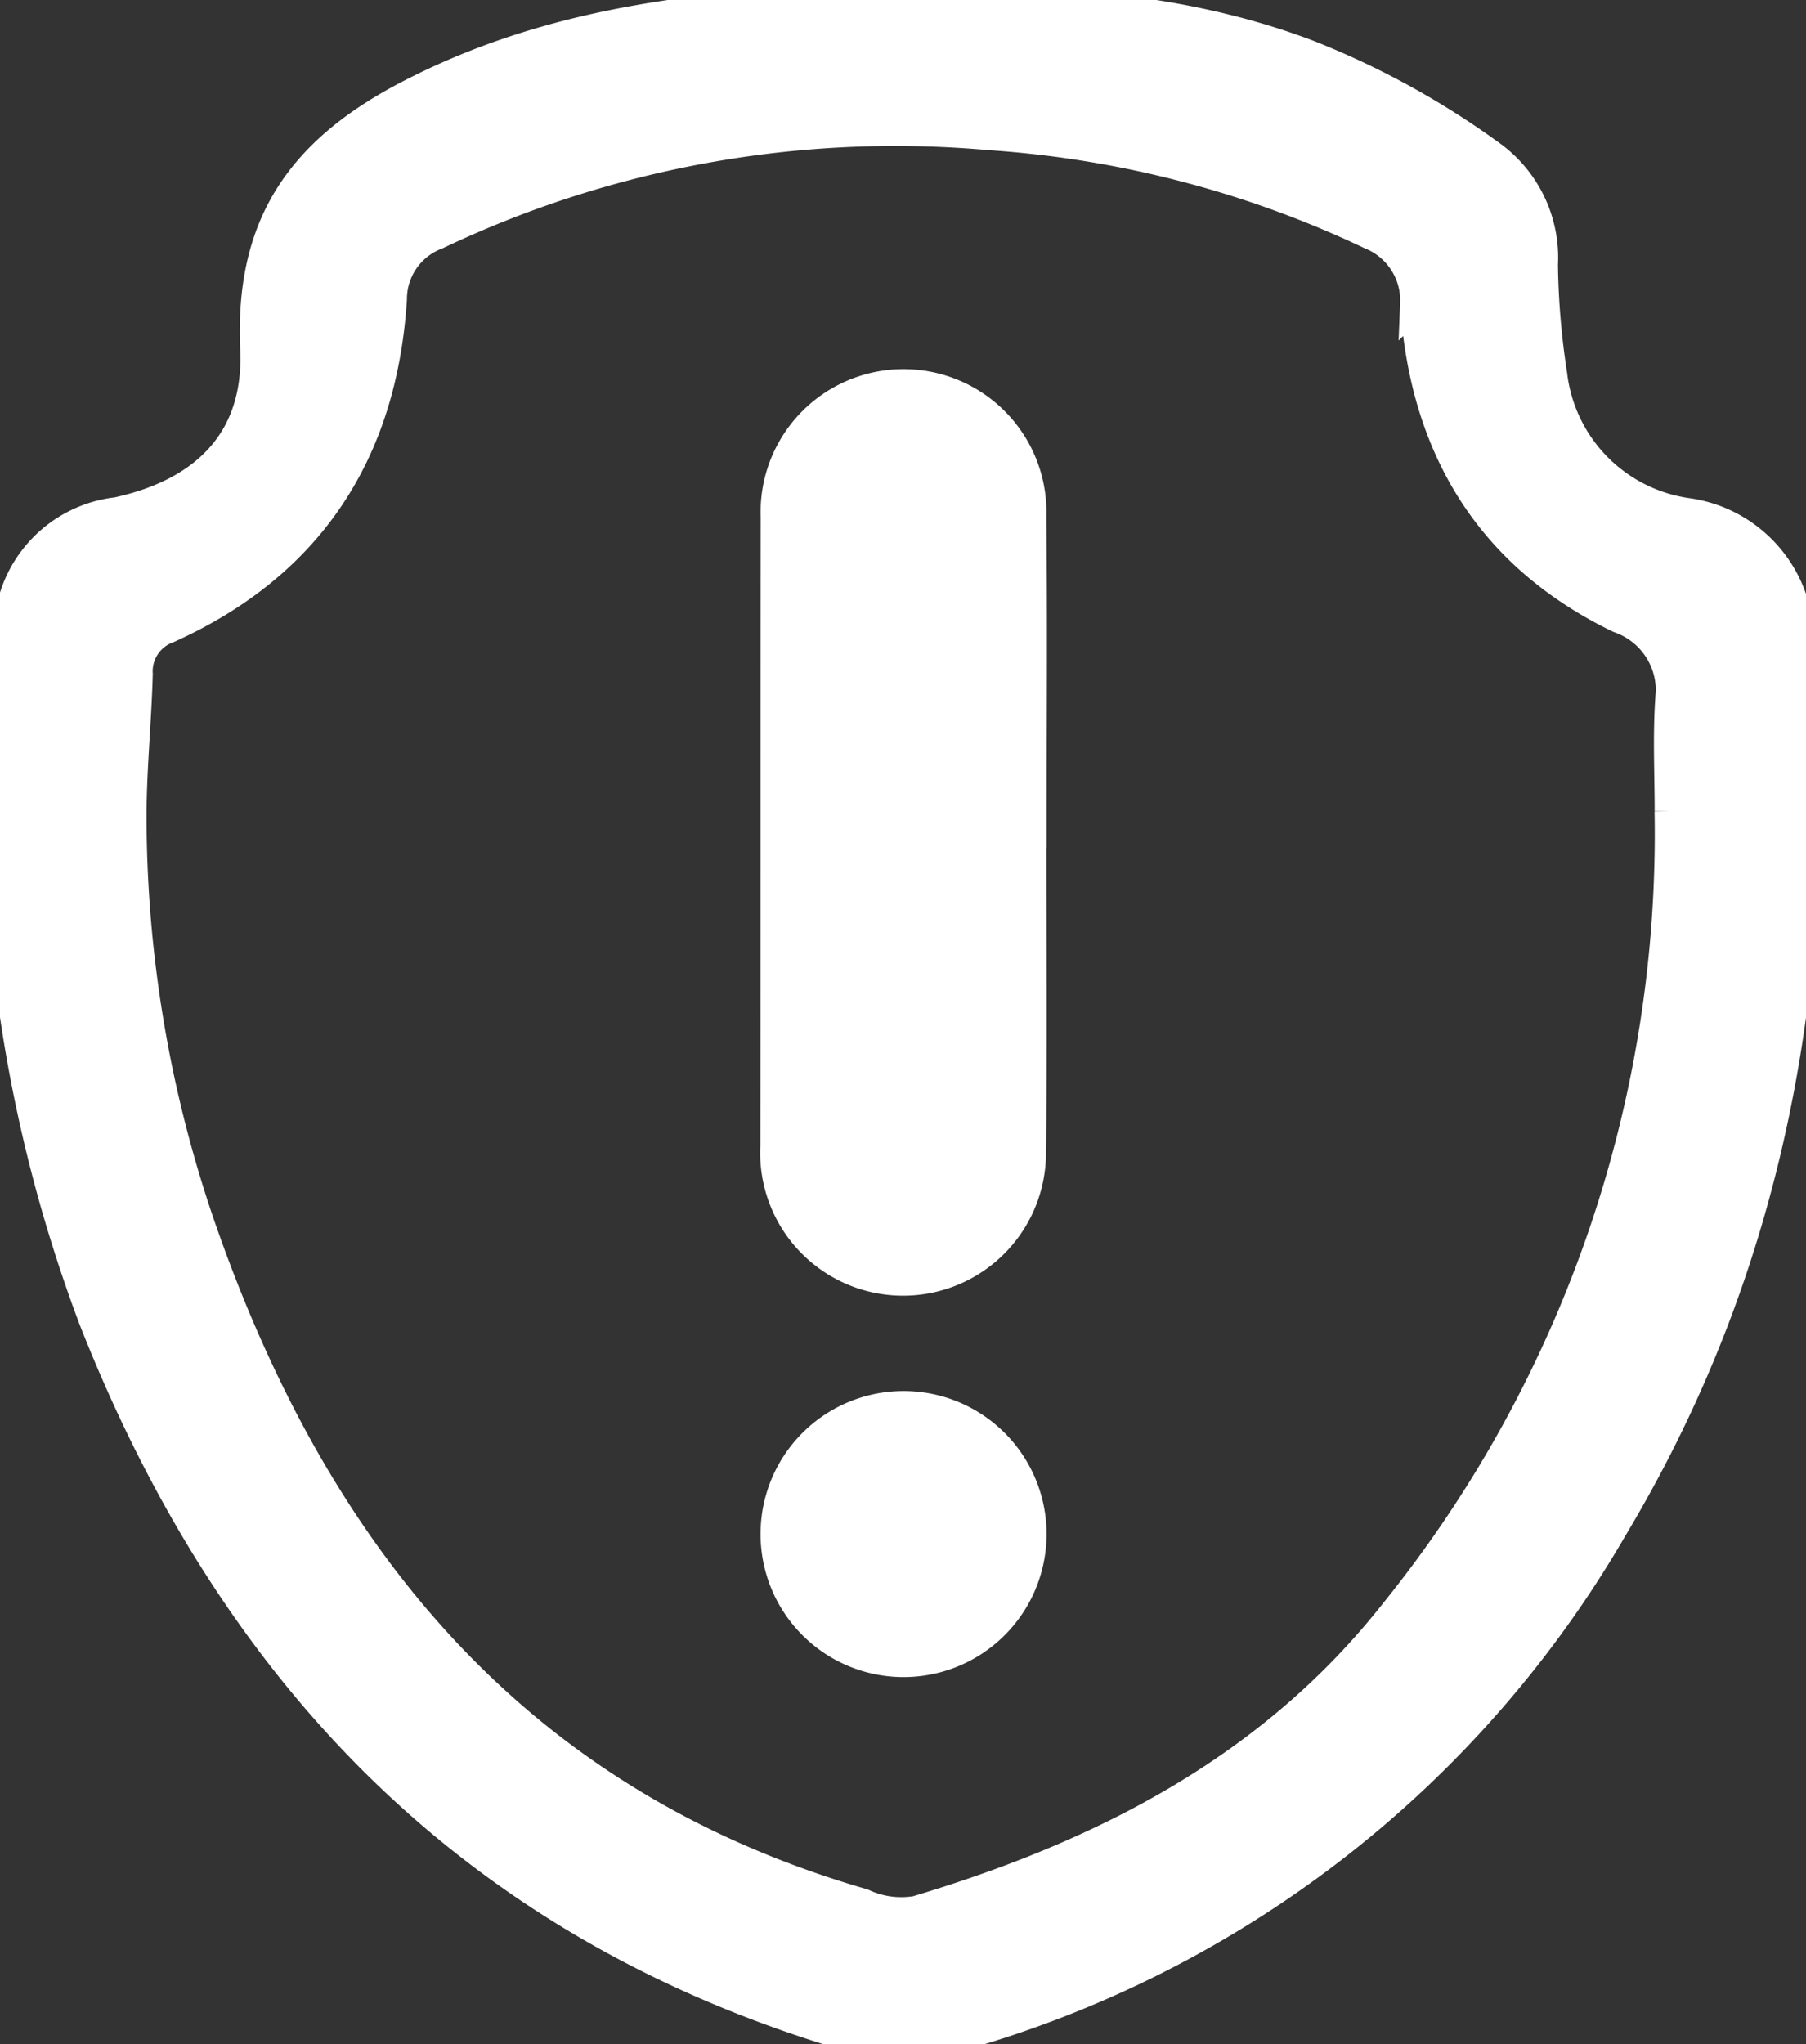
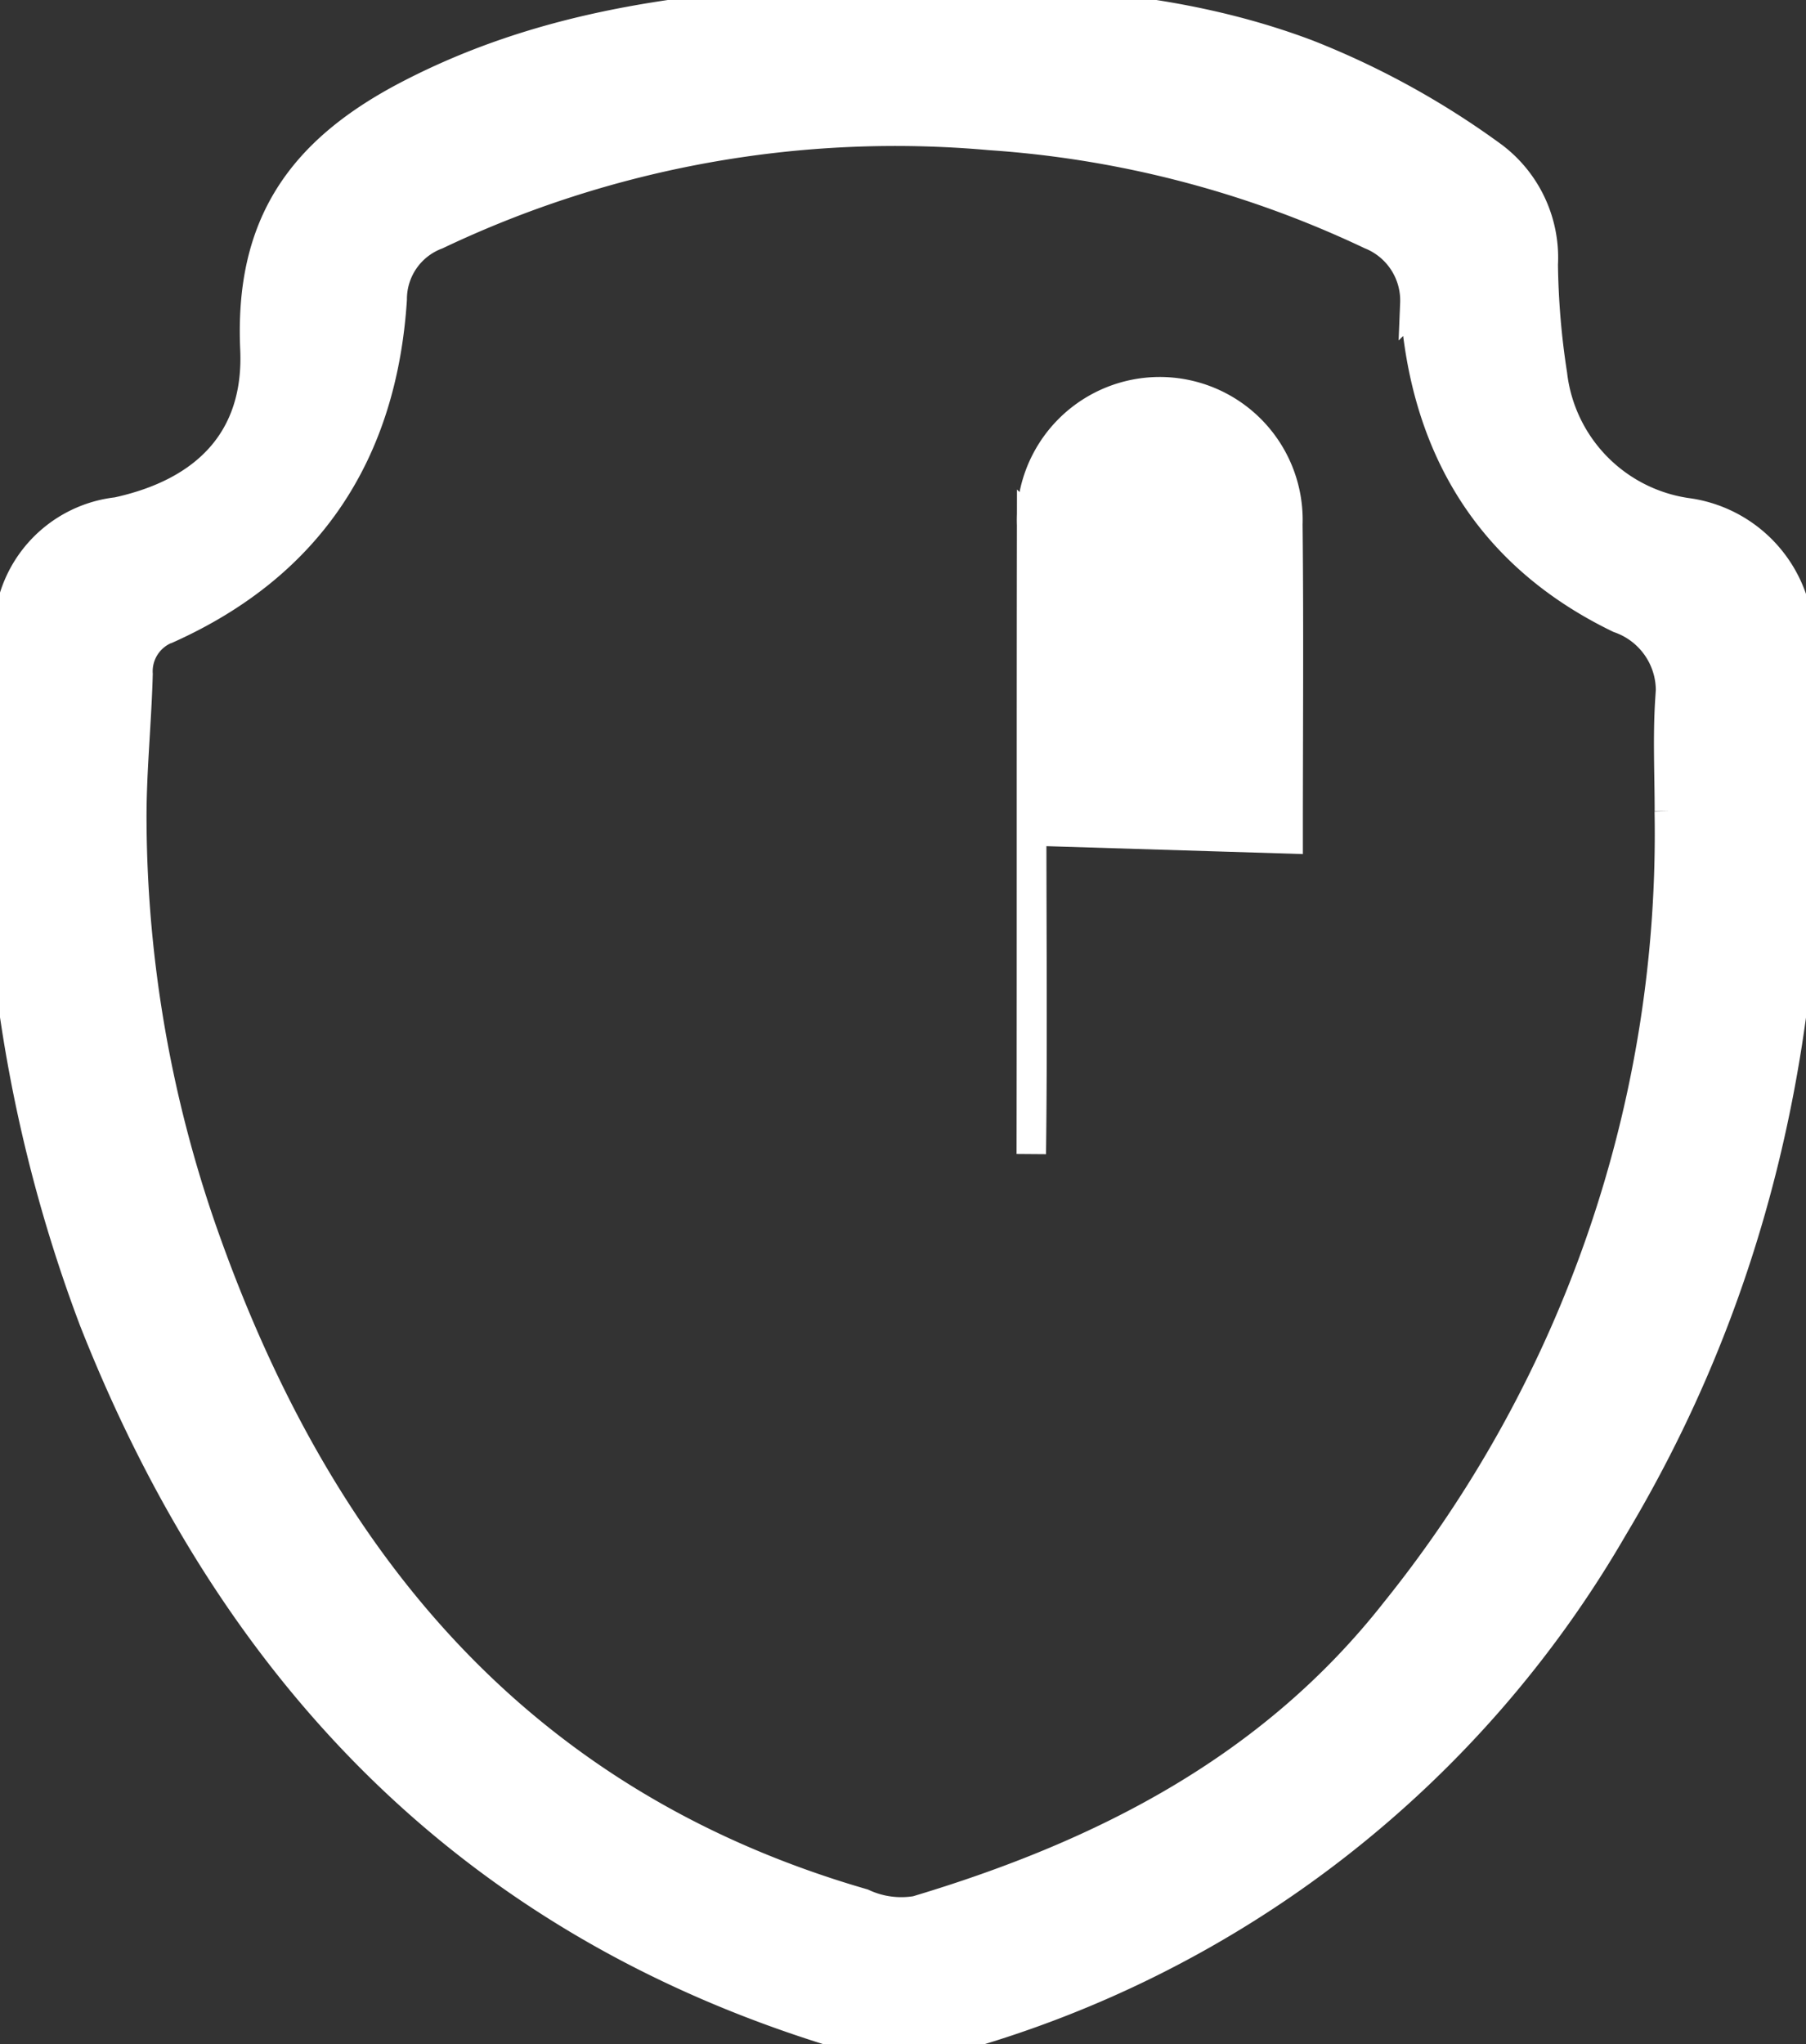
<svg xmlns="http://www.w3.org/2000/svg" id="Group_86" data-name="Group 86" width="61.322" height="69.402" viewBox="0 0 61.322 69.402">
  <rect x="0" y="0" width="61.322" height="69.402" fill="#333333" stroke="none" />
  <defs>
    <clipPath id="clip-path">
      <rect id="Rectangle_97" data-name="Rectangle 97" width="61.322" height="69.402" fill="#fff" stroke="#fff" stroke-width="1" />
    </clipPath>
  </defs>
  <g id="Group_85" data-name="Group 85" clip-path="url(#clip-path)">
    <path id="Path_119" data-name="Path 119" d="M30.744.022C35.383-.028,40,.18,44.4,1.844A28.081,28.081,0,0,1,50.7,5.318,4.3,4.3,0,0,1,52.4,8.98a26.316,26.316,0,0,0,.314,3.737,5.365,5.365,0,0,0,4.614,4.695,4.4,4.4,0,0,1,3.763,4.3c.89,10.679-.746,20.851-6.321,30.152A37.415,37.415,0,0,1,32.507,69.147a6.761,6.761,0,0,1-3.971-.094C15.986,65.262,7.9,56.786,3.185,44.826A50.017,50.017,0,0,1,.289,21.4a4.156,4.156,0,0,1,3.69-4.021c3.014-.656,4.814-2.469,4.677-5.532C8.467,7.646,10.2,5.121,13.92,3.2,18.228.972,22.747.321,27.422.034c1.1-.068,2.214-.01,3.322-.012M56.683,27.541c0-1.251-.063-2.507.017-3.754a2.593,2.593,0,0,0-1.722-2.795c-4.436-2.148-6.622-5.857-6.937-10.691a2.408,2.408,0,0,0-1.51-2.334A35.741,35.741,0,0,0,33.63,4.6a36.251,36.251,0,0,0-18.8,3.371,2.331,2.331,0,0,0-1.513,2.185c-.334,5.2-2.8,9.01-7.608,11.179a1.547,1.547,0,0,0-1.022,1.551c-.045,1.682-.225,3.363-.211,5.043A42.9,42.9,0,0,0,6.874,41.807c3.888,11.09,10.669,19.41,22.419,22.81a3.1,3.1,0,0,0,1.824.247c6.35-1.9,12.075-4.824,16.263-10.157a42.1,42.1,0,0,0,9.3-27.166" transform="translate(0 0)" fill="#fff" stroke="#fff" stroke-width="1" />
-     <path id="Path_120" data-name="Path 120" d="M99.787,60.288c0,3.655.034,7.311-.014,10.966a4.353,4.353,0,1,1-8.7-.267c.011-7.118,0-14.236.012-21.354a4.353,4.353,0,1,1,8.7-.021c.038,3.559.009,7.118.009,10.677Z" transform="translate(-64.756 -32.077)" fill="#fff" stroke="#fff" stroke-width="1" />
-     <path id="Path_121" data-name="Path 121" d="M99.811,169.39a4.356,4.356,0,1,1-8.711.081,4.356,4.356,0,0,1,8.711-.081" transform="translate(-64.776 -117.403)" fill="#fff" stroke="#fff" stroke-width="1" />
+     <path id="Path_120" data-name="Path 120" d="M99.787,60.288c0,3.655.034,7.311-.014,10.966c.011-7.118,0-14.236.012-21.354a4.353,4.353,0,1,1,8.7-.021c.038,3.559.009,7.118.009,10.677Z" transform="translate(-64.756 -32.077)" fill="#fff" stroke="#fff" stroke-width="1" />
  </g>
</svg>